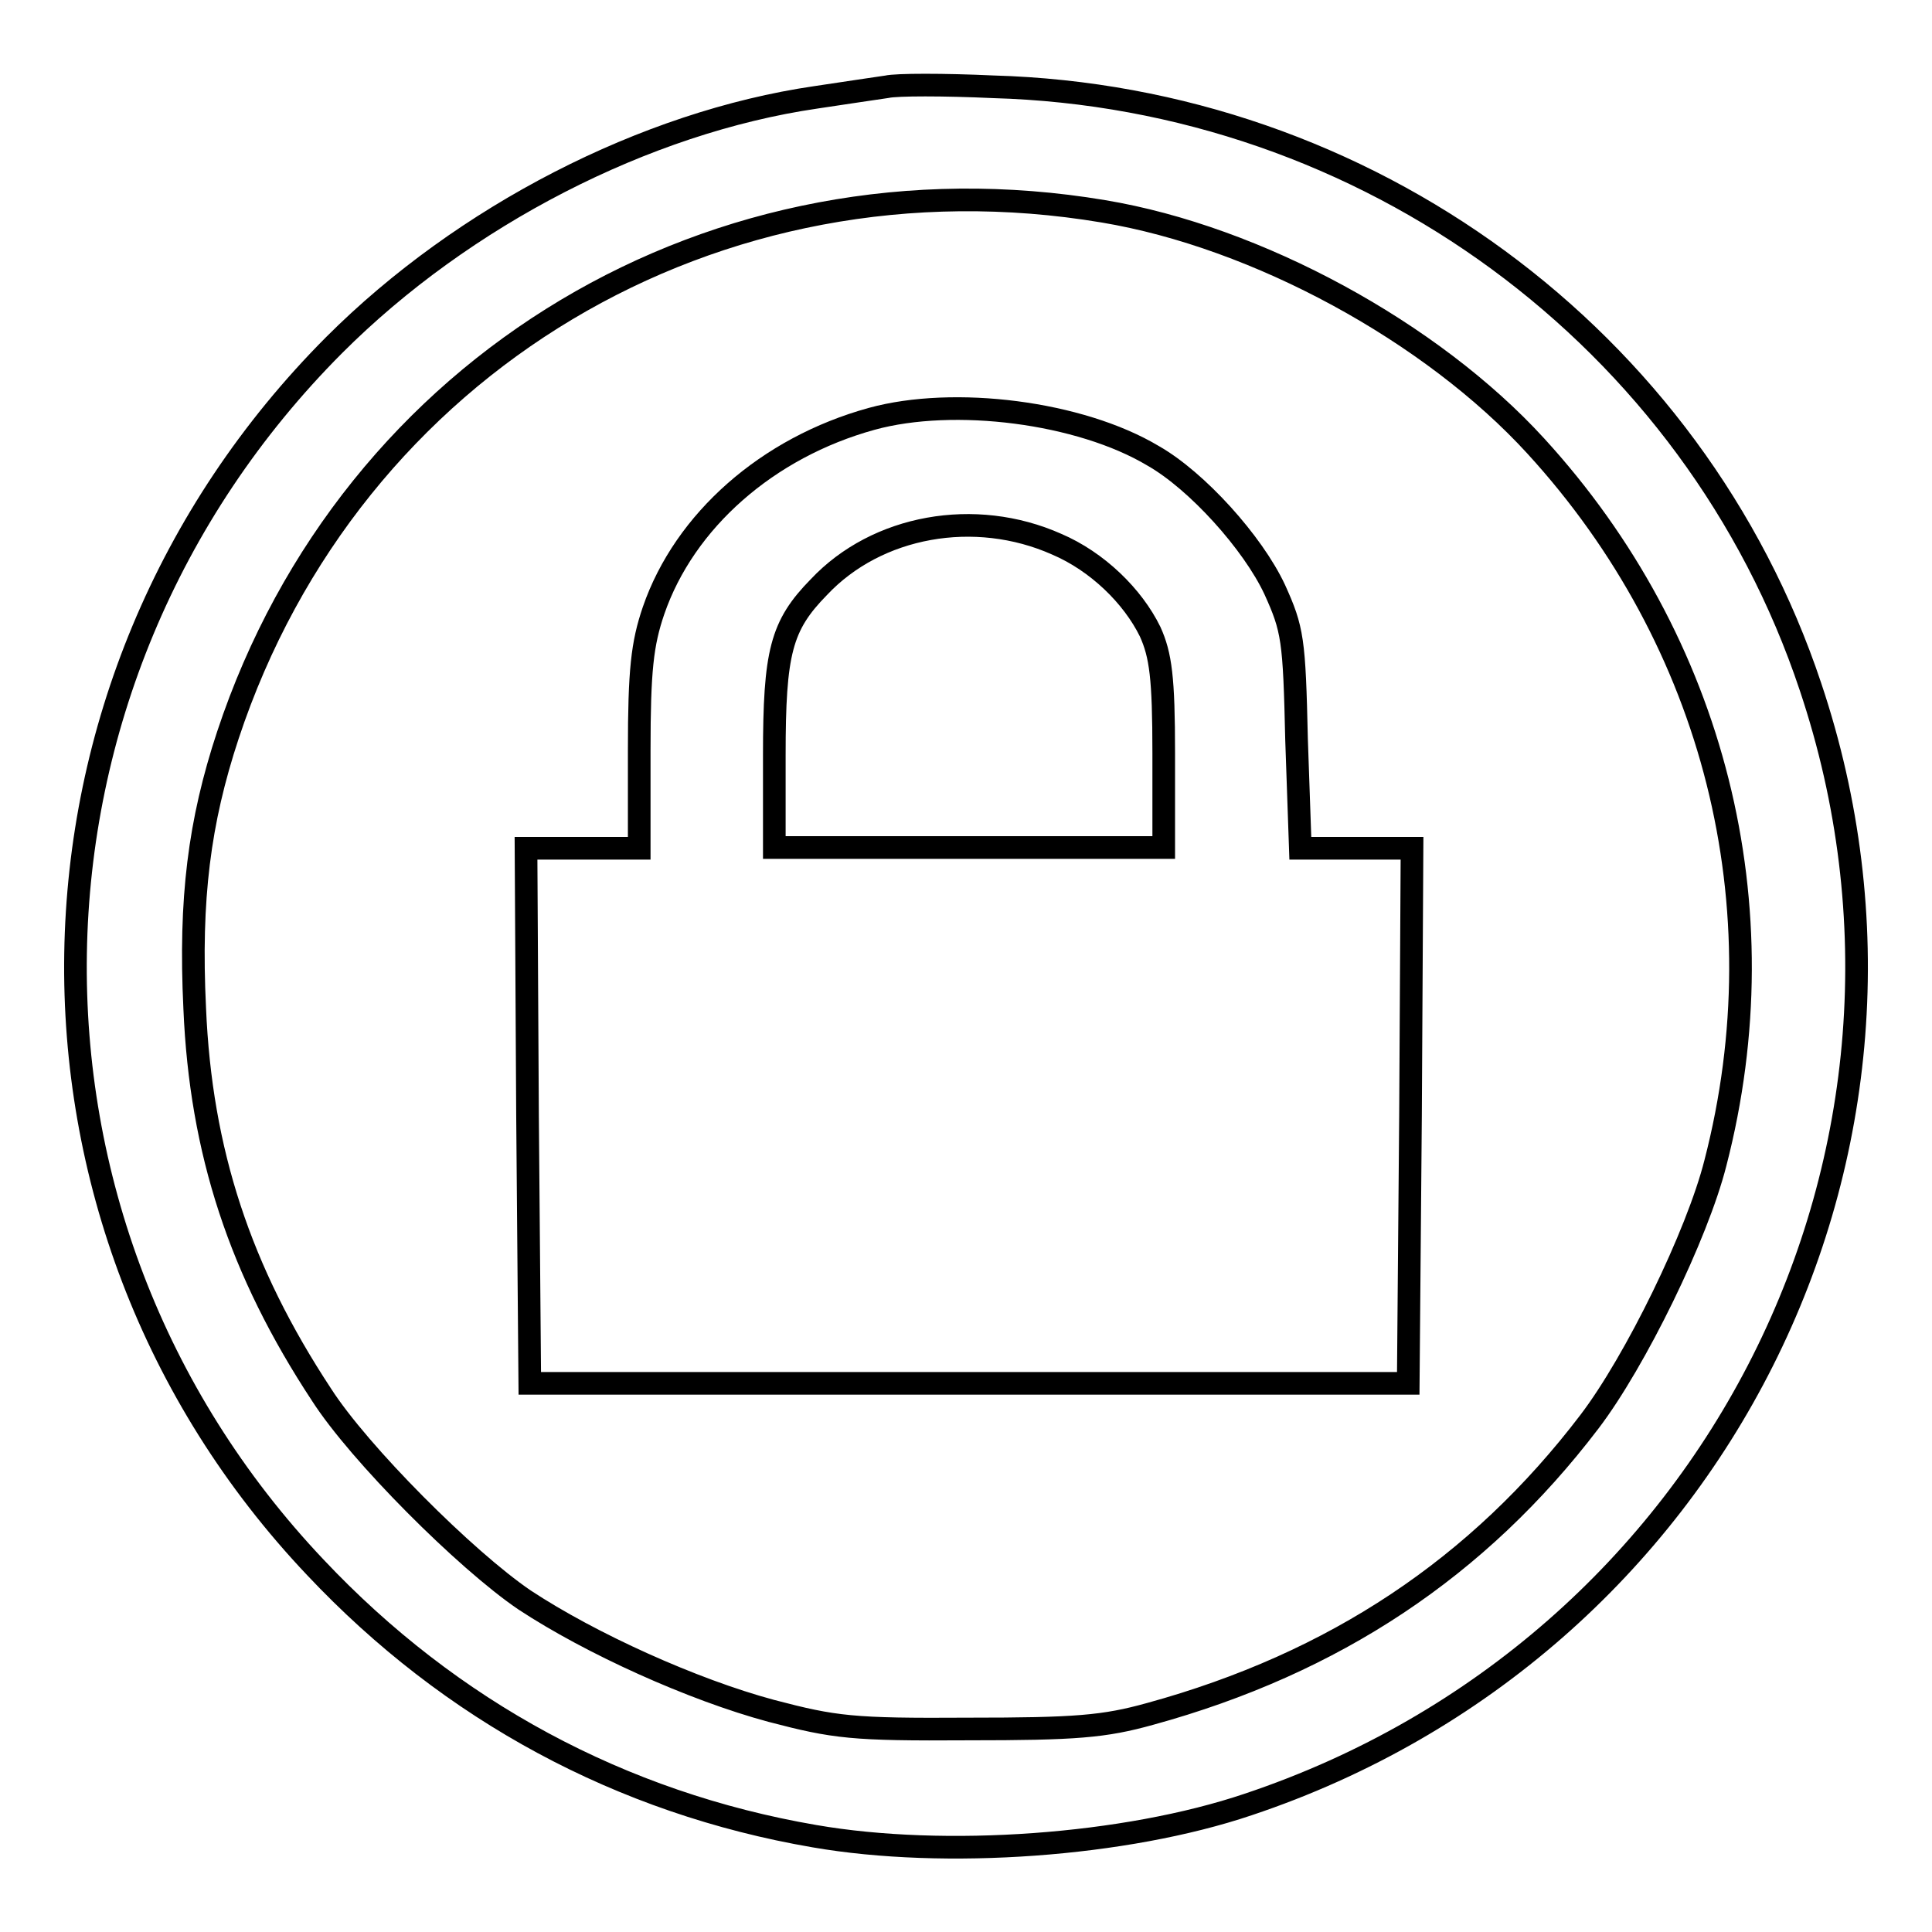
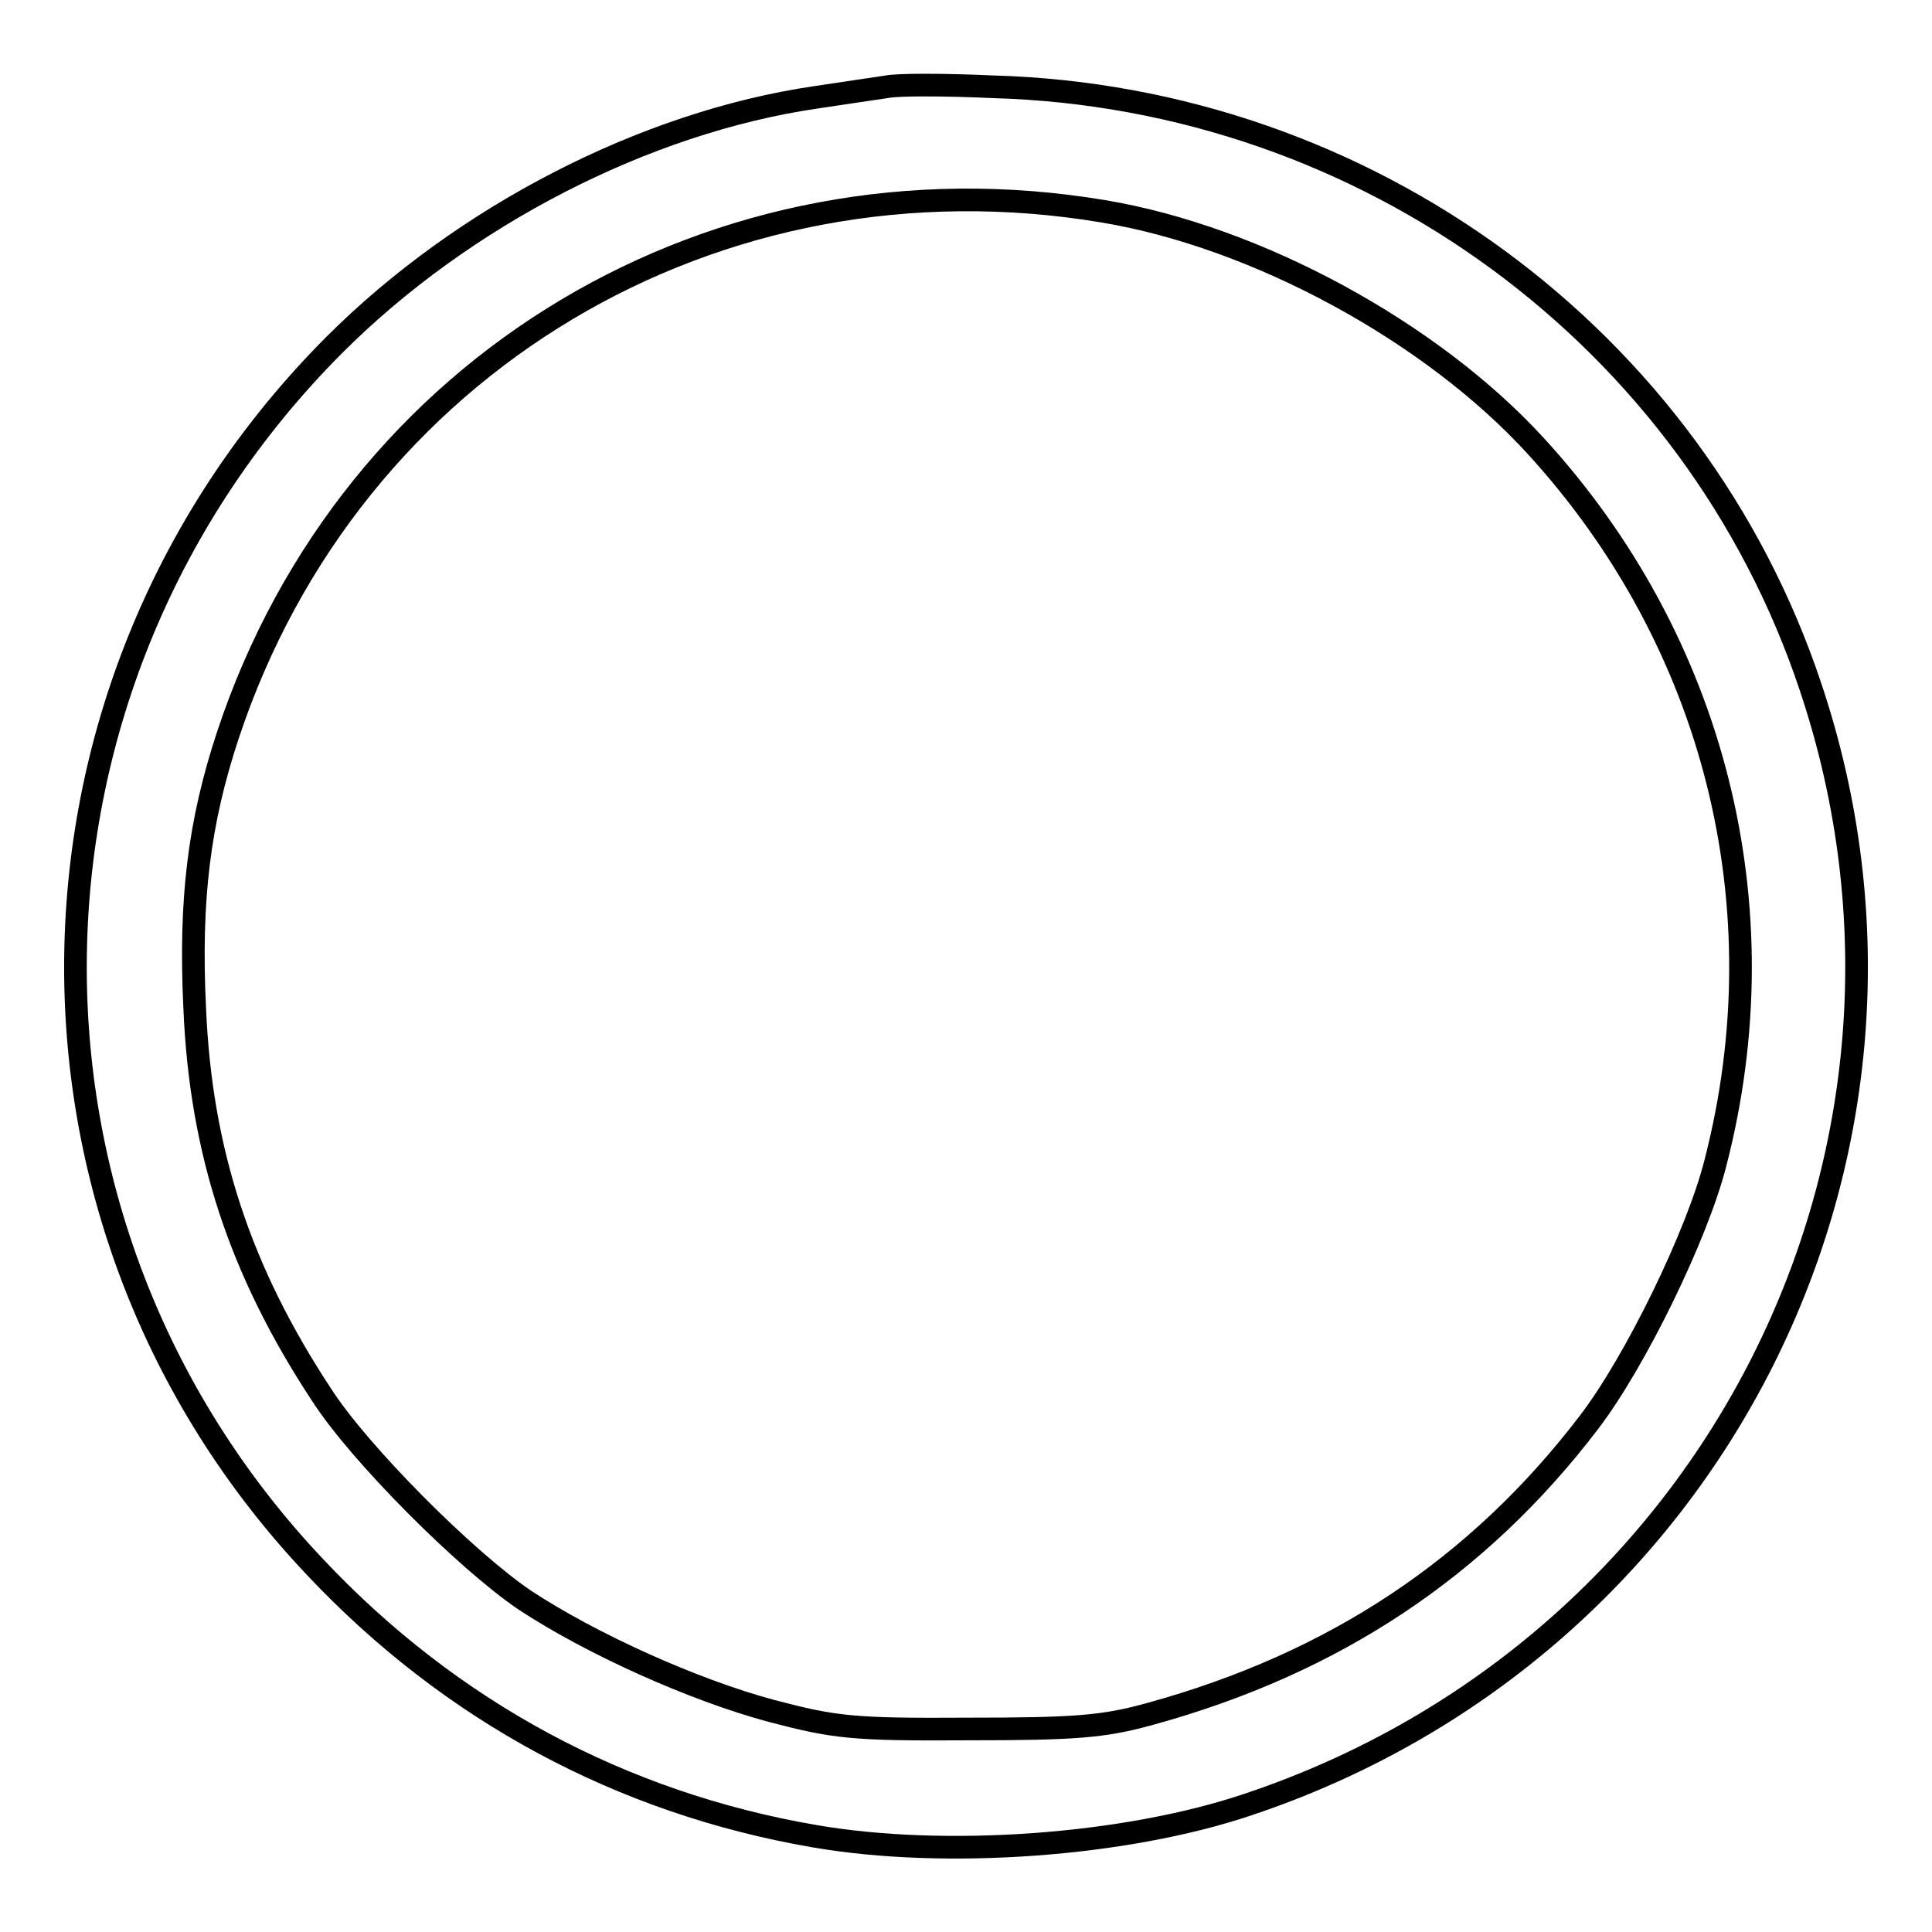
<svg xmlns="http://www.w3.org/2000/svg" version="1.1" x="0px" y="0px" viewBox="0 0 256 256" enable-background="new 0 0 256 256" xml:space="preserve">
  <g>
    <g>
      <path stroke-width="3" fill-opacity="0" stroke="#000000" d="M117.5,11.5c-1.3,0.2-5.5,0.8-9.4,1.4c-22.6,3.3-46.7,15.7-63.8,32.8C-0.4,90.5-1.6,161.9,41.8,207.7  c17.9,19,40.5,31.2,66.1,35.6c17.3,3,41.2,1.3,57.5-4.2c61.9-20.7,95.1-86.7,74.5-148.1c-15.4-46.2-58.8-78.1-108.3-79.5  C125.1,11.2,118.8,11.2,117.5,11.5z M146.2,28c20.4,3.4,43.5,16,57.3,31.1c23.7,25.9,32.6,61,23.8,95  c-2.4,9.5-10.6,26.3-16.7,34.3c-14.7,19.3-33.8,32-58.2,38.7c-6.1,1.7-9.9,2-24.1,2c-15.4,0.1-17.7-0.2-26.1-2.4  c-10.4-2.8-23.9-8.9-32.7-14.7c-7.8-5.3-21.9-19.4-26.9-27.2c-10.8-16.4-16-32.2-16.8-51.2c-0.7-14.5,0.6-24.7,4.4-36.2  C46.5,48.2,94.9,19.4,146.2,28z" />
-       <path stroke-width="3" fill-opacity="0" stroke="#000000" d="M115.5,55.5C101.7,59.3,90.7,69,86.6,80.9c-1.5,4.4-1.9,7.9-1.9,18.5v13h-7.5h-7.5l0.2,35.4l0.3,35.5h58.2  h58.2l0.3-35.5l0.2-35.4h-7.4h-7.4L171.8,98c-0.3-13.3-0.5-14.6-2.9-19.9c-2.9-6.2-10.3-14.4-16.1-17.7  C143.1,54.6,126.4,52.5,115.5,55.5z M140,72.1c5.4,2.3,10.1,6.9,12.4,11.6c1.4,3.1,1.8,6.1,1.8,16.1v12.5h-25.8h-25.8v-12.2  c0-13.7,0.9-17.2,5.9-22.3C116.2,69.6,129.2,67.3,140,72.1z" />
    </g>
  </g>
</svg>